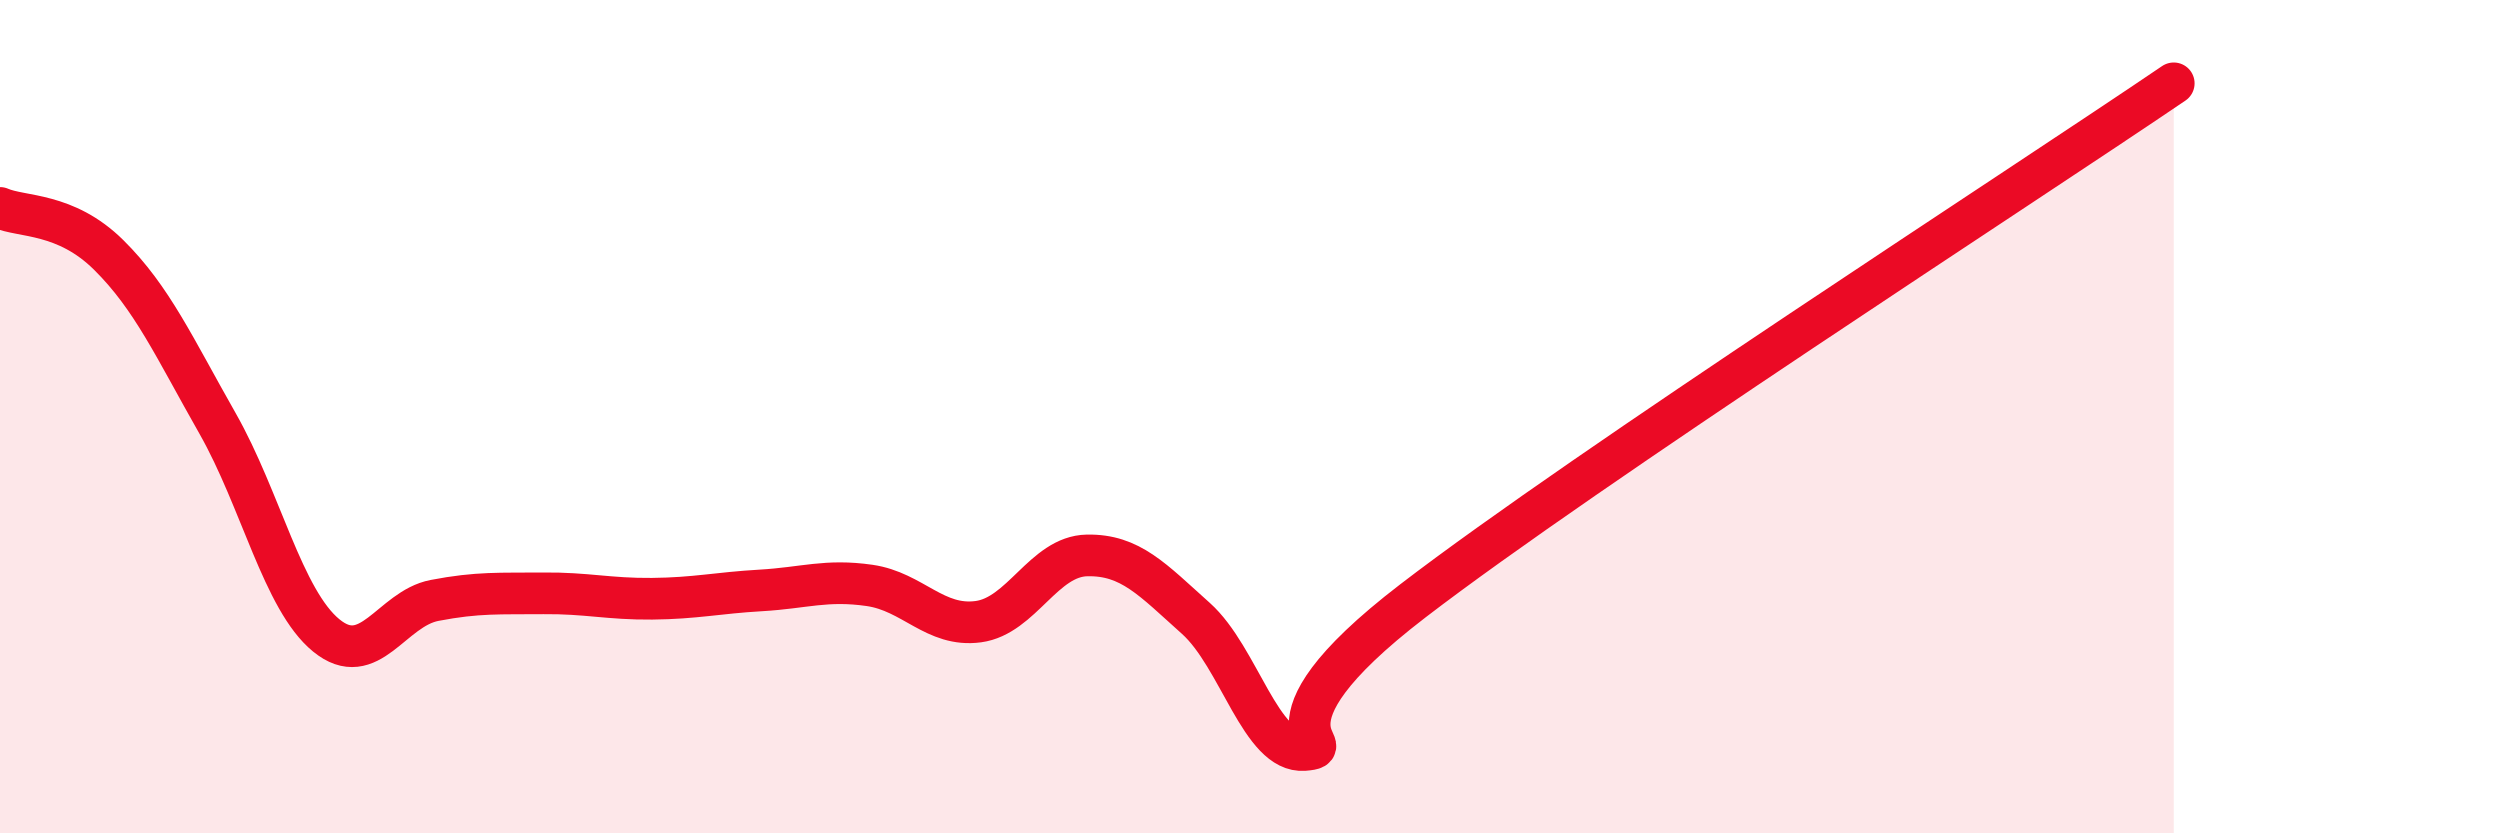
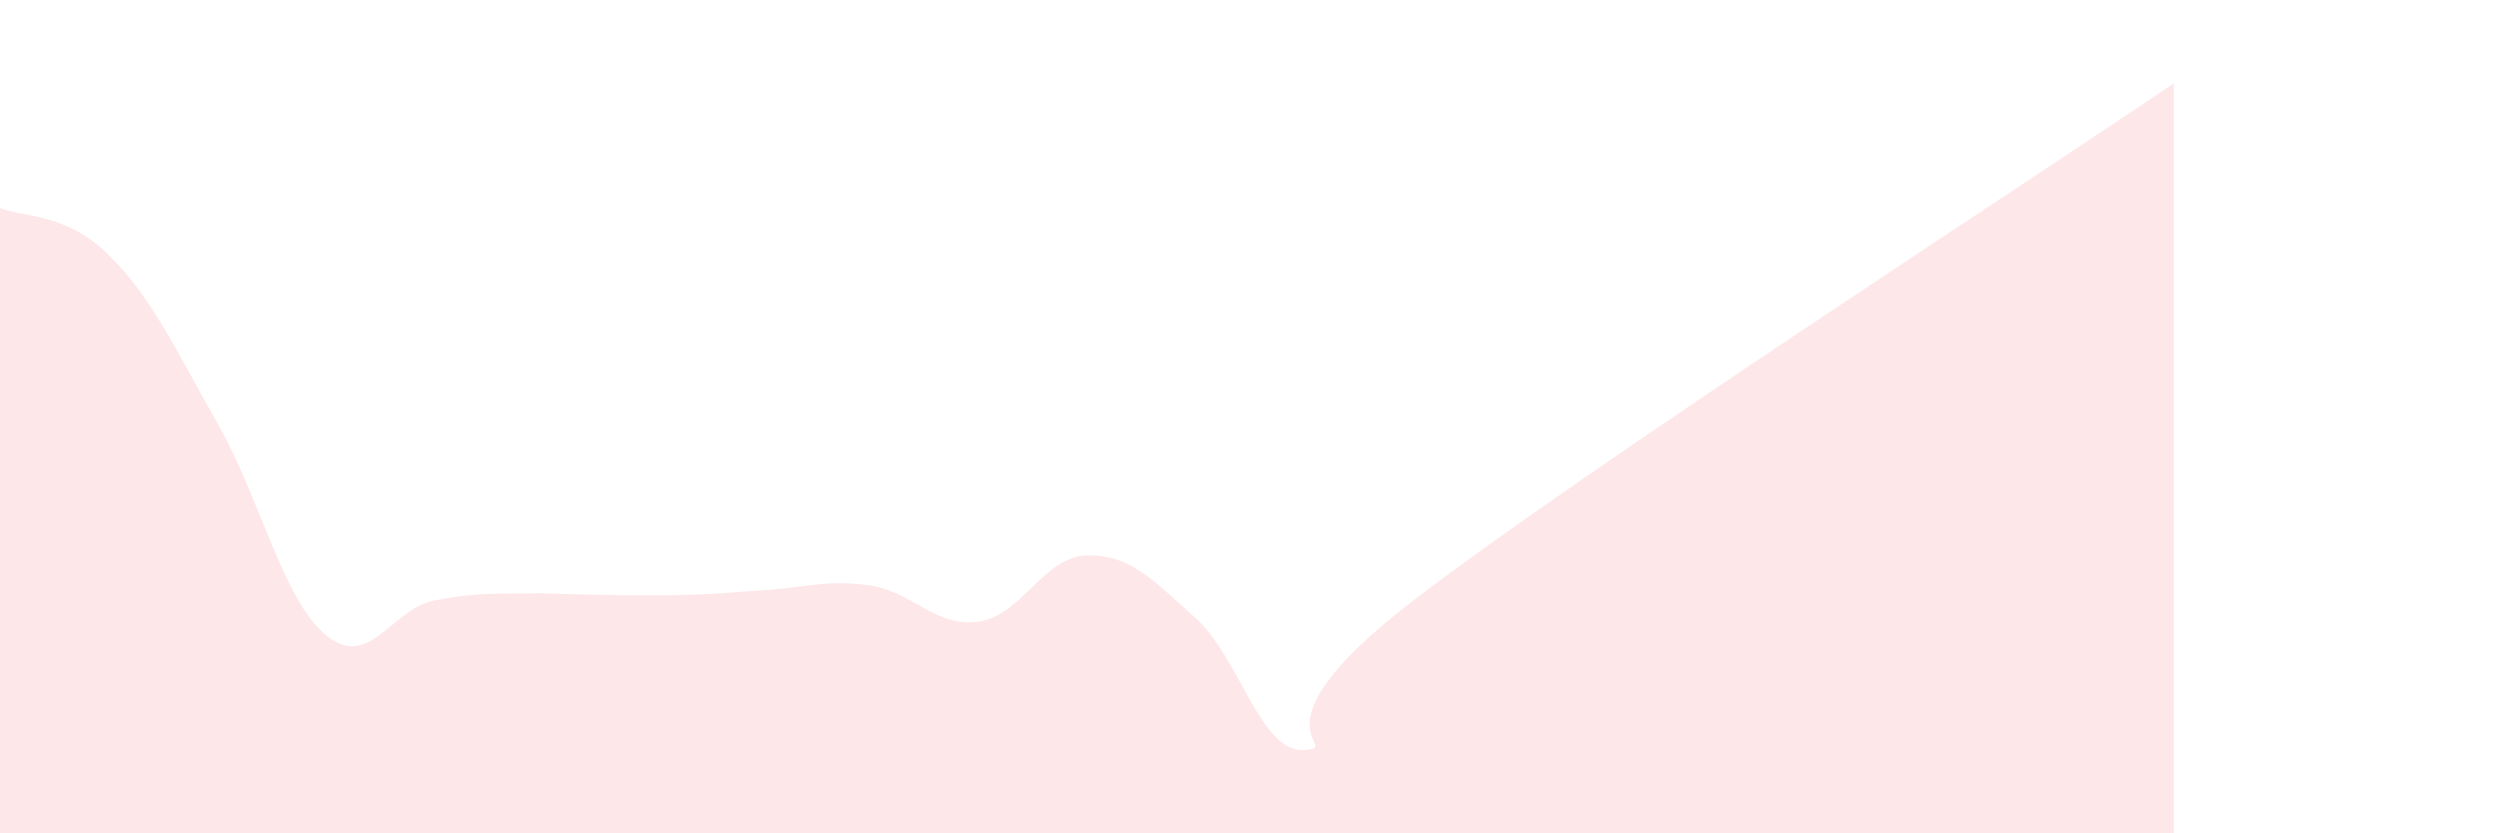
<svg xmlns="http://www.w3.org/2000/svg" width="60" height="20" viewBox="0 0 60 20">
-   <path d="M 0,4.99 C 0.52,5.22 1.57,5.09 2.61,6.12 C 3.65,7.15 4.18,8.33 5.22,10.16 C 6.26,11.99 6.79,14.4 7.83,15.25 C 8.87,16.1 9.39,14.61 10.43,14.41 C 11.47,14.21 12,14.25 13.04,14.24 C 14.08,14.23 14.61,14.38 15.65,14.37 C 16.69,14.36 17.22,14.23 18.26,14.17 C 19.3,14.11 19.83,13.9 20.87,14.05 C 21.91,14.2 22.44,15.06 23.48,14.92 C 24.52,14.78 25.05,13.35 26.09,13.33 C 27.13,13.31 27.66,13.91 28.7,14.84 C 29.74,15.77 30.26,18.08 31.3,18 C 32.34,17.92 29.74,17.62 33.91,14.42 C 38.08,11.22 48.52,4.48 52.17,2L52.17 20L0 20Z" fill="#EB0A25" opacity="0.1" stroke-linecap="round" stroke-linejoin="round" />
-   <path d="M 0,4.99 C 0.52,5.22 1.57,5.09 2.61,6.12 C 3.65,7.15 4.18,8.33 5.22,10.16 C 6.26,11.99 6.79,14.4 7.83,15.25 C 8.87,16.1 9.39,14.61 10.43,14.41 C 11.47,14.21 12,14.25 13.04,14.24 C 14.08,14.23 14.61,14.38 15.65,14.37 C 16.69,14.36 17.22,14.23 18.26,14.17 C 19.3,14.11 19.83,13.9 20.87,14.05 C 21.91,14.2 22.44,15.06 23.48,14.92 C 24.52,14.78 25.05,13.35 26.09,13.33 C 27.13,13.31 27.66,13.91 28.7,14.84 C 29.74,15.77 30.26,18.08 31.3,18 C 32.34,17.92 29.74,17.62 33.91,14.42 C 38.08,11.22 48.52,4.48 52.17,2" stroke="#EB0A25" stroke-width="1" fill="none" stroke-linecap="round" stroke-linejoin="round" />
+   <path d="M 0,4.99 C 0.52,5.22 1.57,5.09 2.61,6.12 C 3.65,7.15 4.18,8.33 5.22,10.16 C 6.26,11.99 6.79,14.4 7.83,15.25 C 8.87,16.1 9.39,14.61 10.43,14.41 C 11.47,14.21 12,14.25 13.04,14.24 C 16.69,14.36 17.22,14.23 18.26,14.17 C 19.3,14.11 19.83,13.9 20.87,14.05 C 21.91,14.2 22.44,15.06 23.48,14.92 C 24.52,14.78 25.05,13.35 26.09,13.33 C 27.13,13.31 27.66,13.91 28.7,14.84 C 29.74,15.77 30.26,18.08 31.3,18 C 32.34,17.92 29.74,17.62 33.91,14.42 C 38.08,11.22 48.52,4.48 52.17,2L52.17 20L0 20Z" fill="#EB0A25" opacity="0.1" stroke-linecap="round" stroke-linejoin="round" />
</svg>